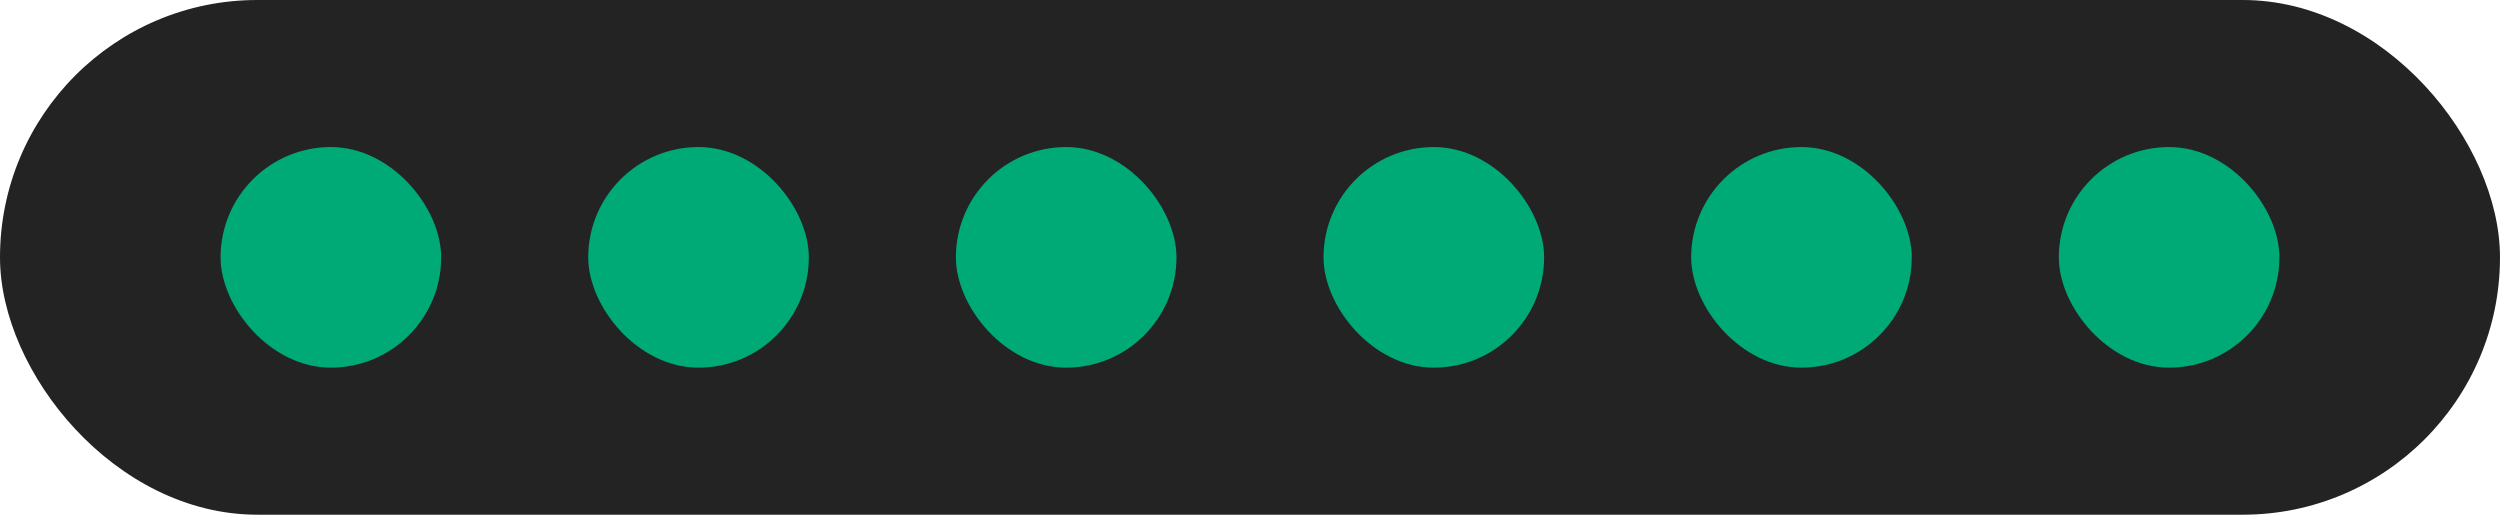
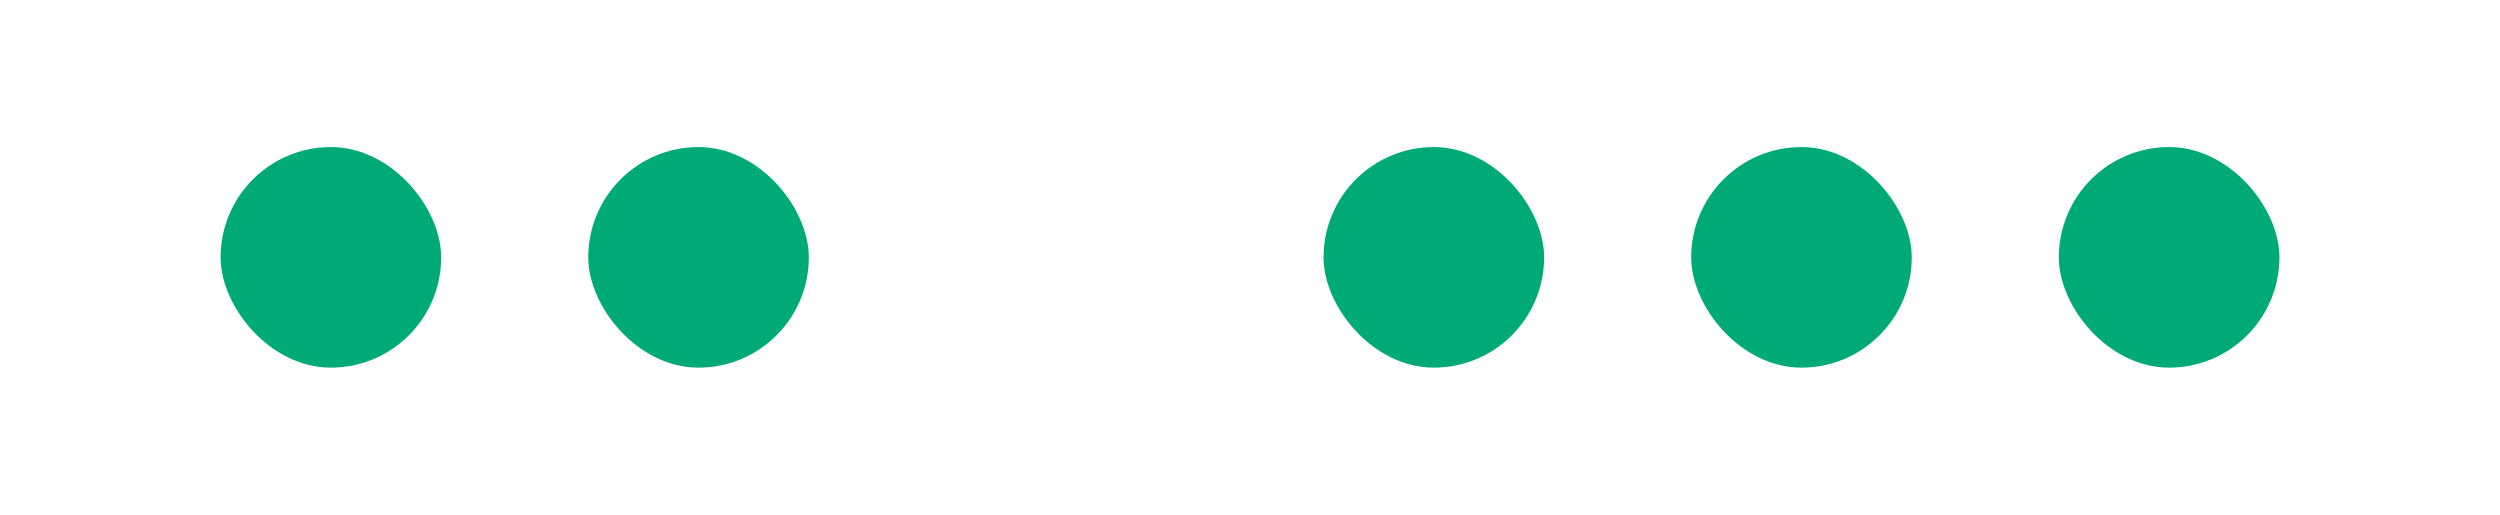
<svg xmlns="http://www.w3.org/2000/svg" width="68" height="14" viewBox="0 0 68 14" fill="none">
-   <rect width="68" height="14" rx="7" fill="#232323" />
  <rect x="6" y="4" width="6" height="6" rx="3" fill="#00AA76" />
  <rect x="16" y="4" width="6" height="6" rx="3" fill="#00AA76" />
-   <rect x="26" y="4" width="6" height="6" rx="3" fill="#00AA76" />
  <rect x="36" y="4" width="6" height="6" rx="3" fill="#00AA76" />
  <rect x="46" y="4" width="6" height="6" rx="3" fill="#00AA76" />
  <rect x="56" y="4" width="6" height="6" rx="3" fill="#00AA76" />
</svg>